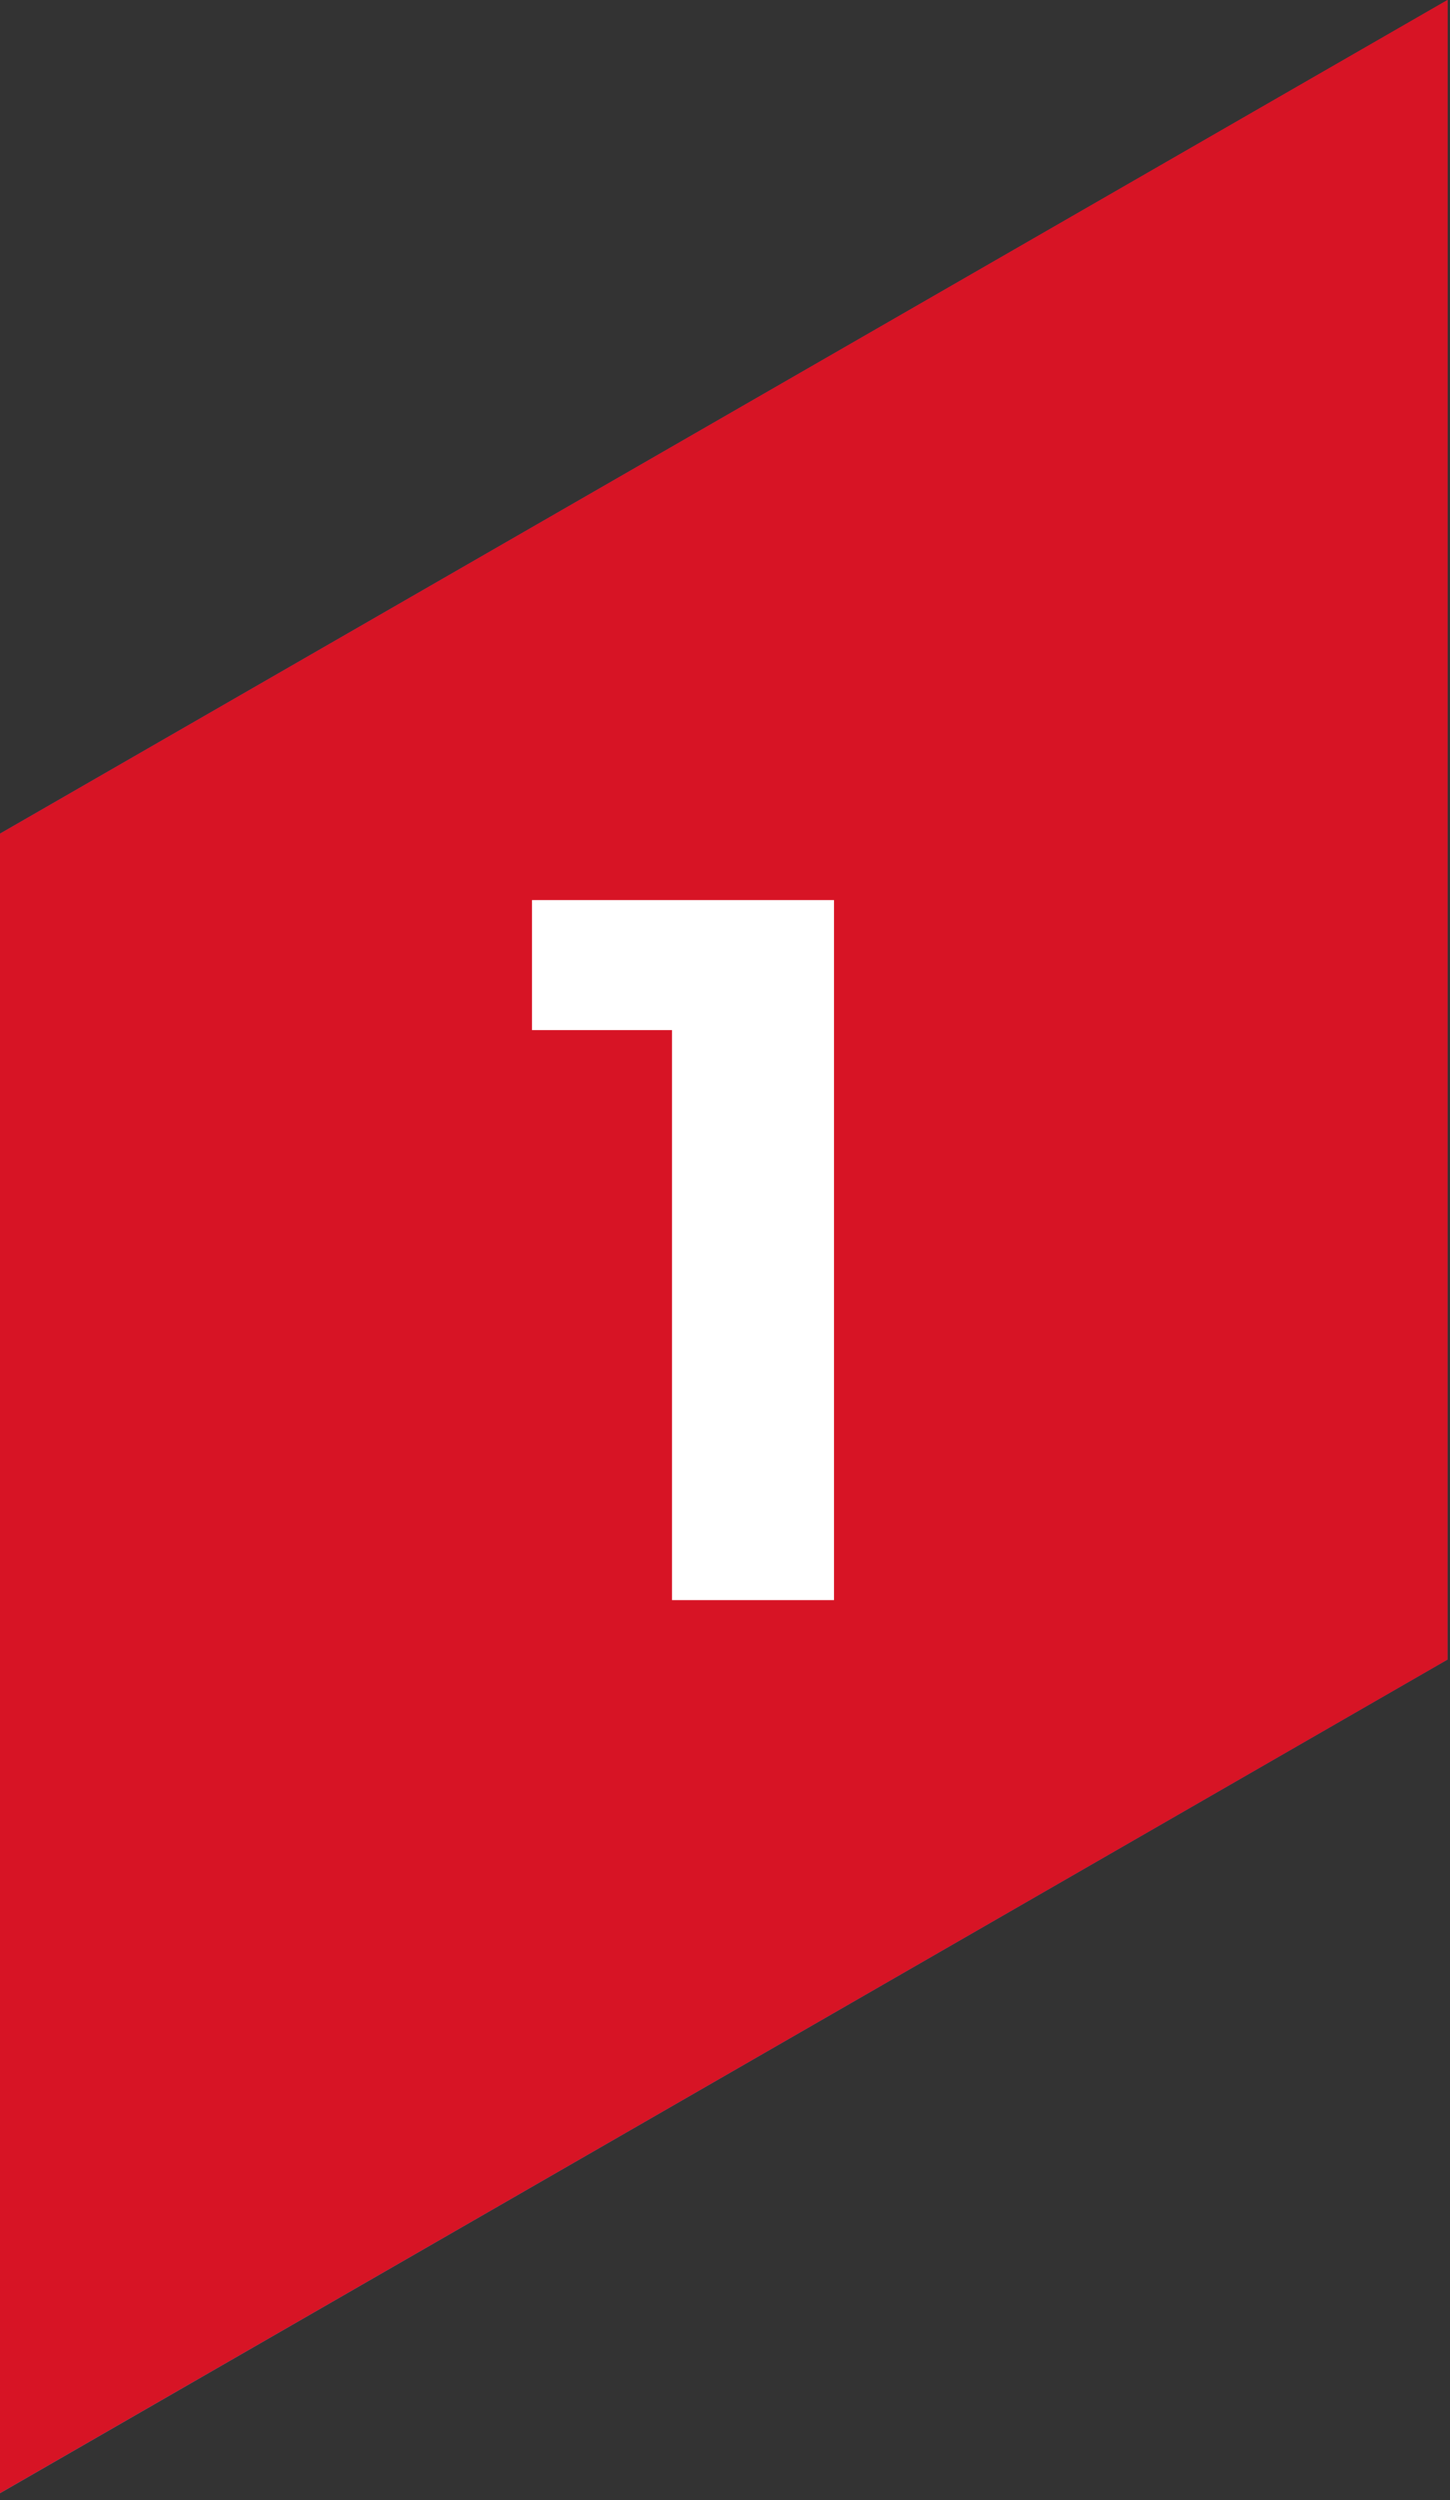
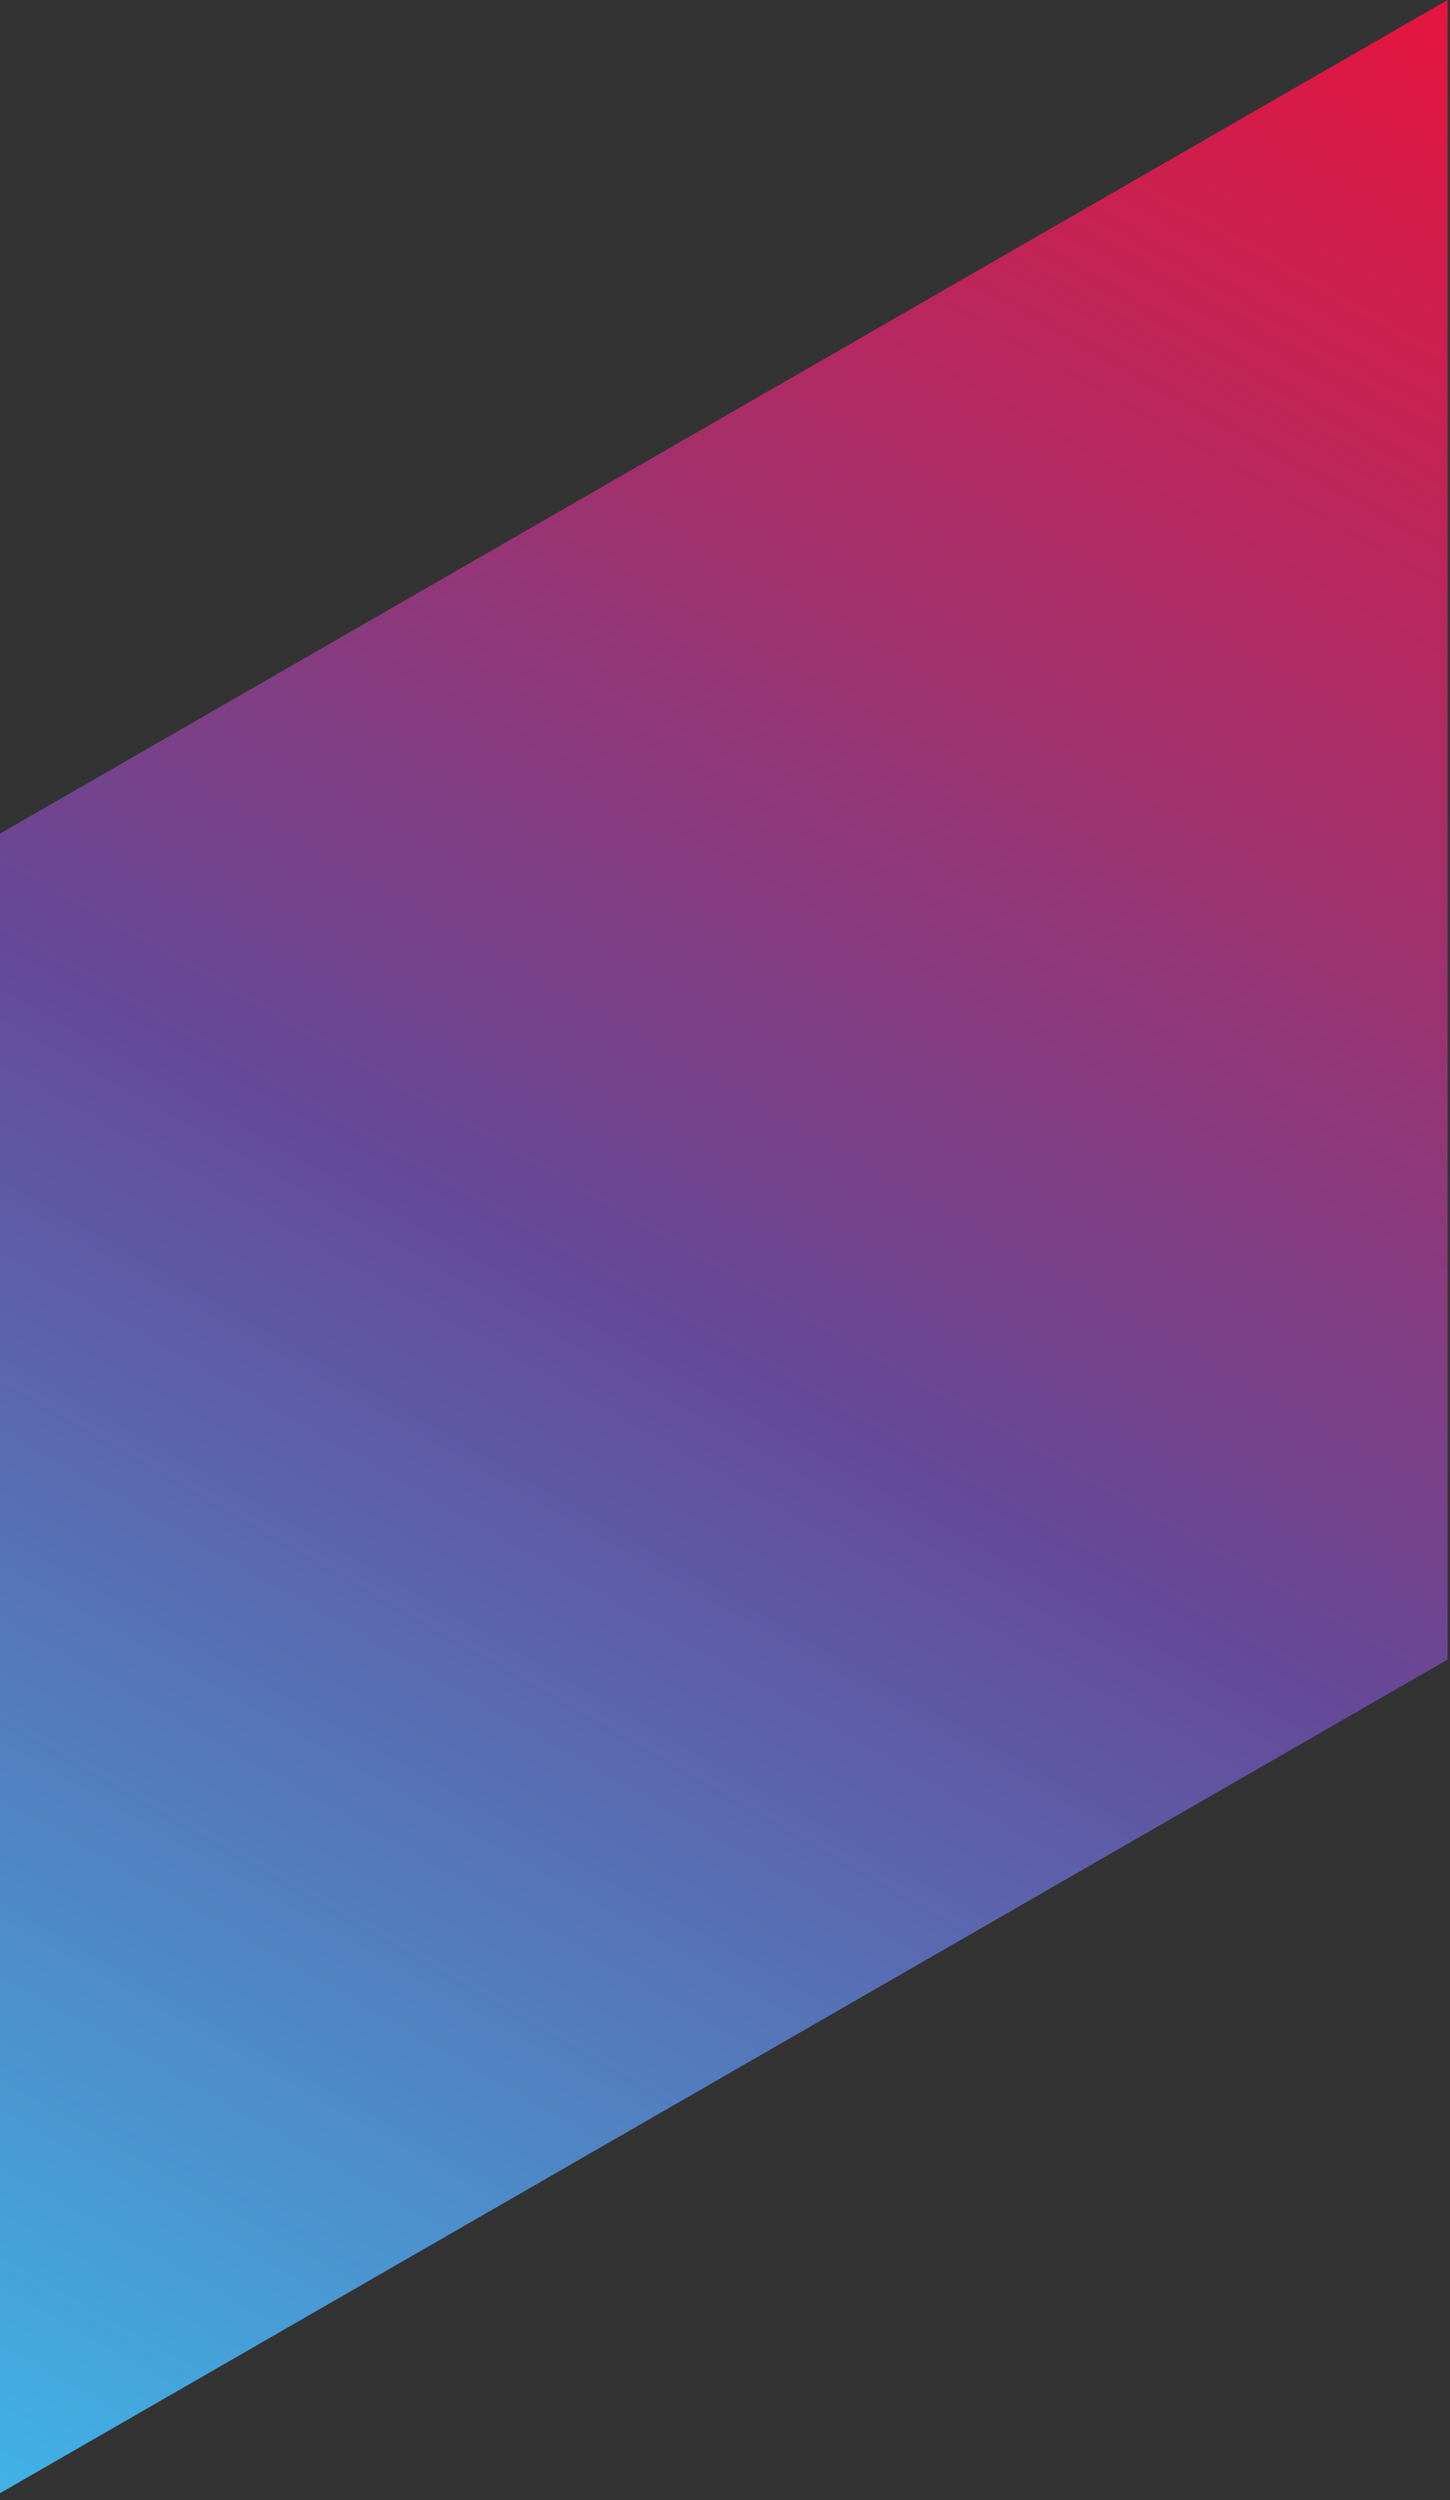
<svg xmlns="http://www.w3.org/2000/svg" width="58" height="100" viewBox="0 0 58 100" fill="none">
  <rect x="0" y="0" width="58" height="100" fill="#333333" stroke="none" />
  <path d="M0 33.342V99.72L57.902 66.378V0L0 33.342Z" fill="url(#paint0_linear_2707_700)" />
-   <path d="M0 33.342V99.72L57.902 66.378V0L0 33.342Z" fill="#D71425" />
-   <path d="M26.88 64V38.4L29.68 41.2H21.28V36H33.36V64H26.88Z" fill="white" />
  <defs>
    <linearGradient id="paint0_linear_2707_700" x1="4.84515e-06" y1="100" x2="57.233" y2="-0.437" gradientUnits="userSpaceOnUse">
      <stop stop-color="#40B3E7" />
      <stop offset="0.47" stop-color="#654998" />
      <stop offset="1" stop-color="#E5153D" />
    </linearGradient>
  </defs>
</svg>